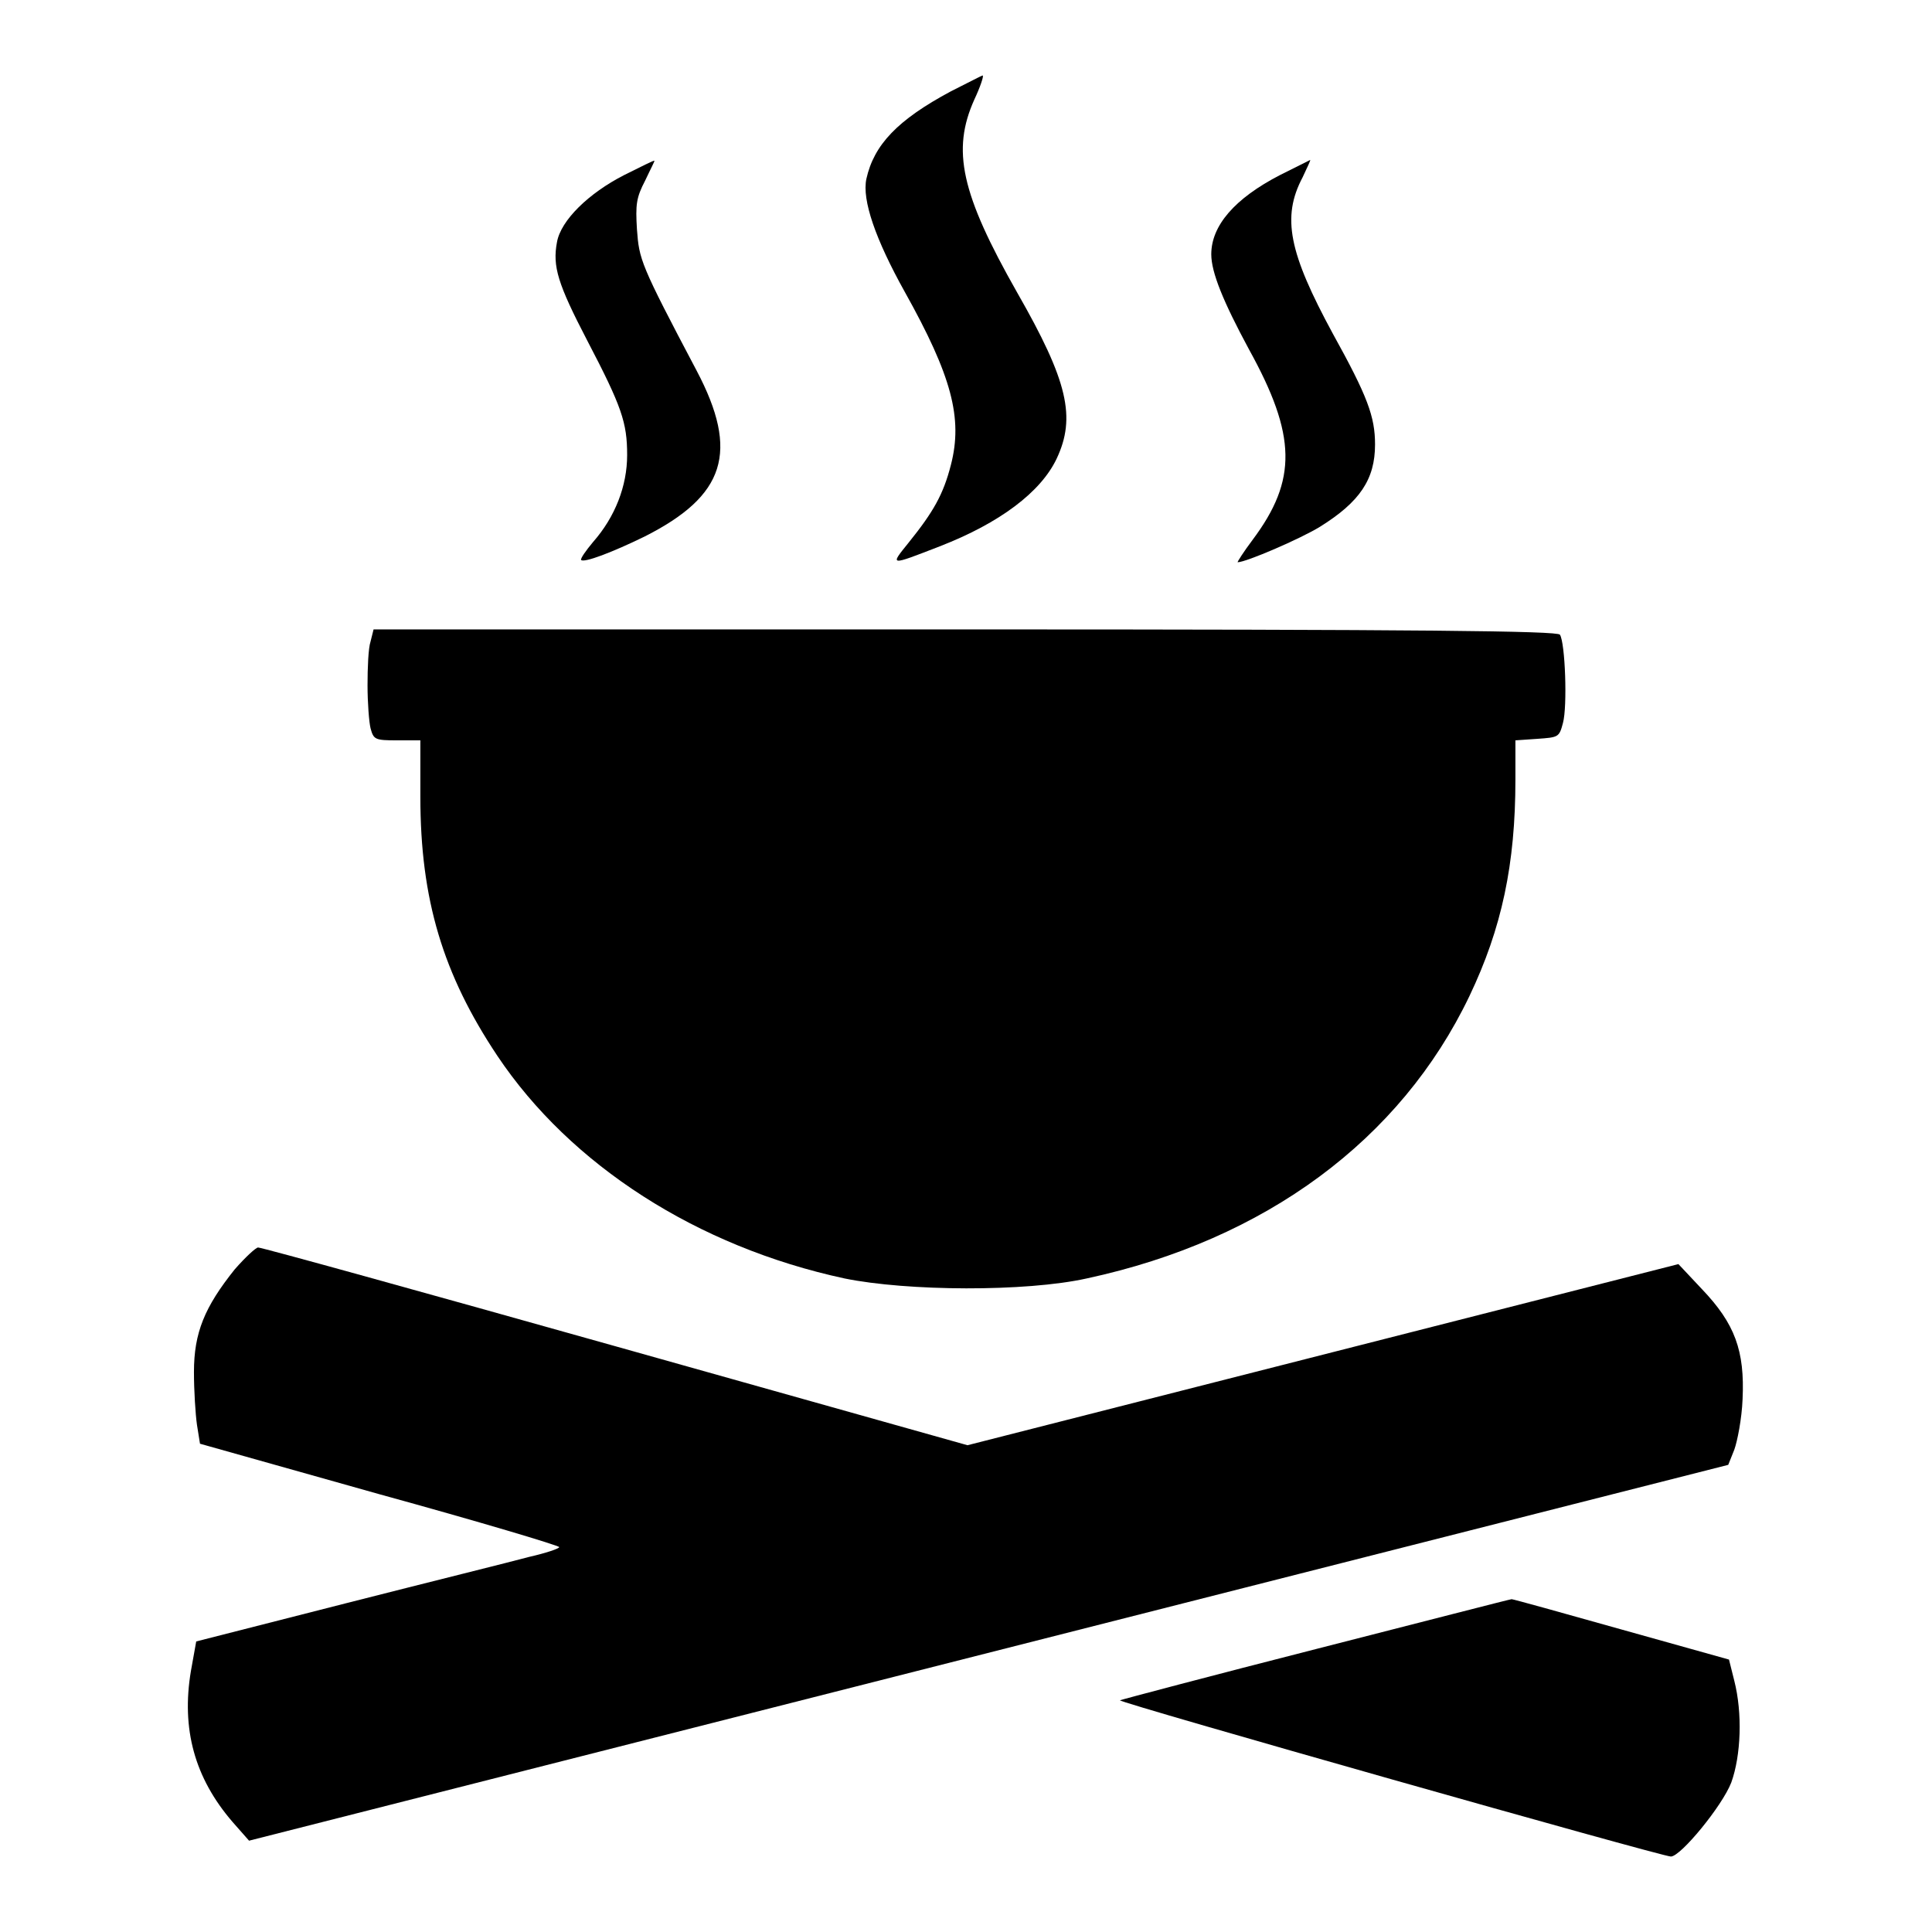
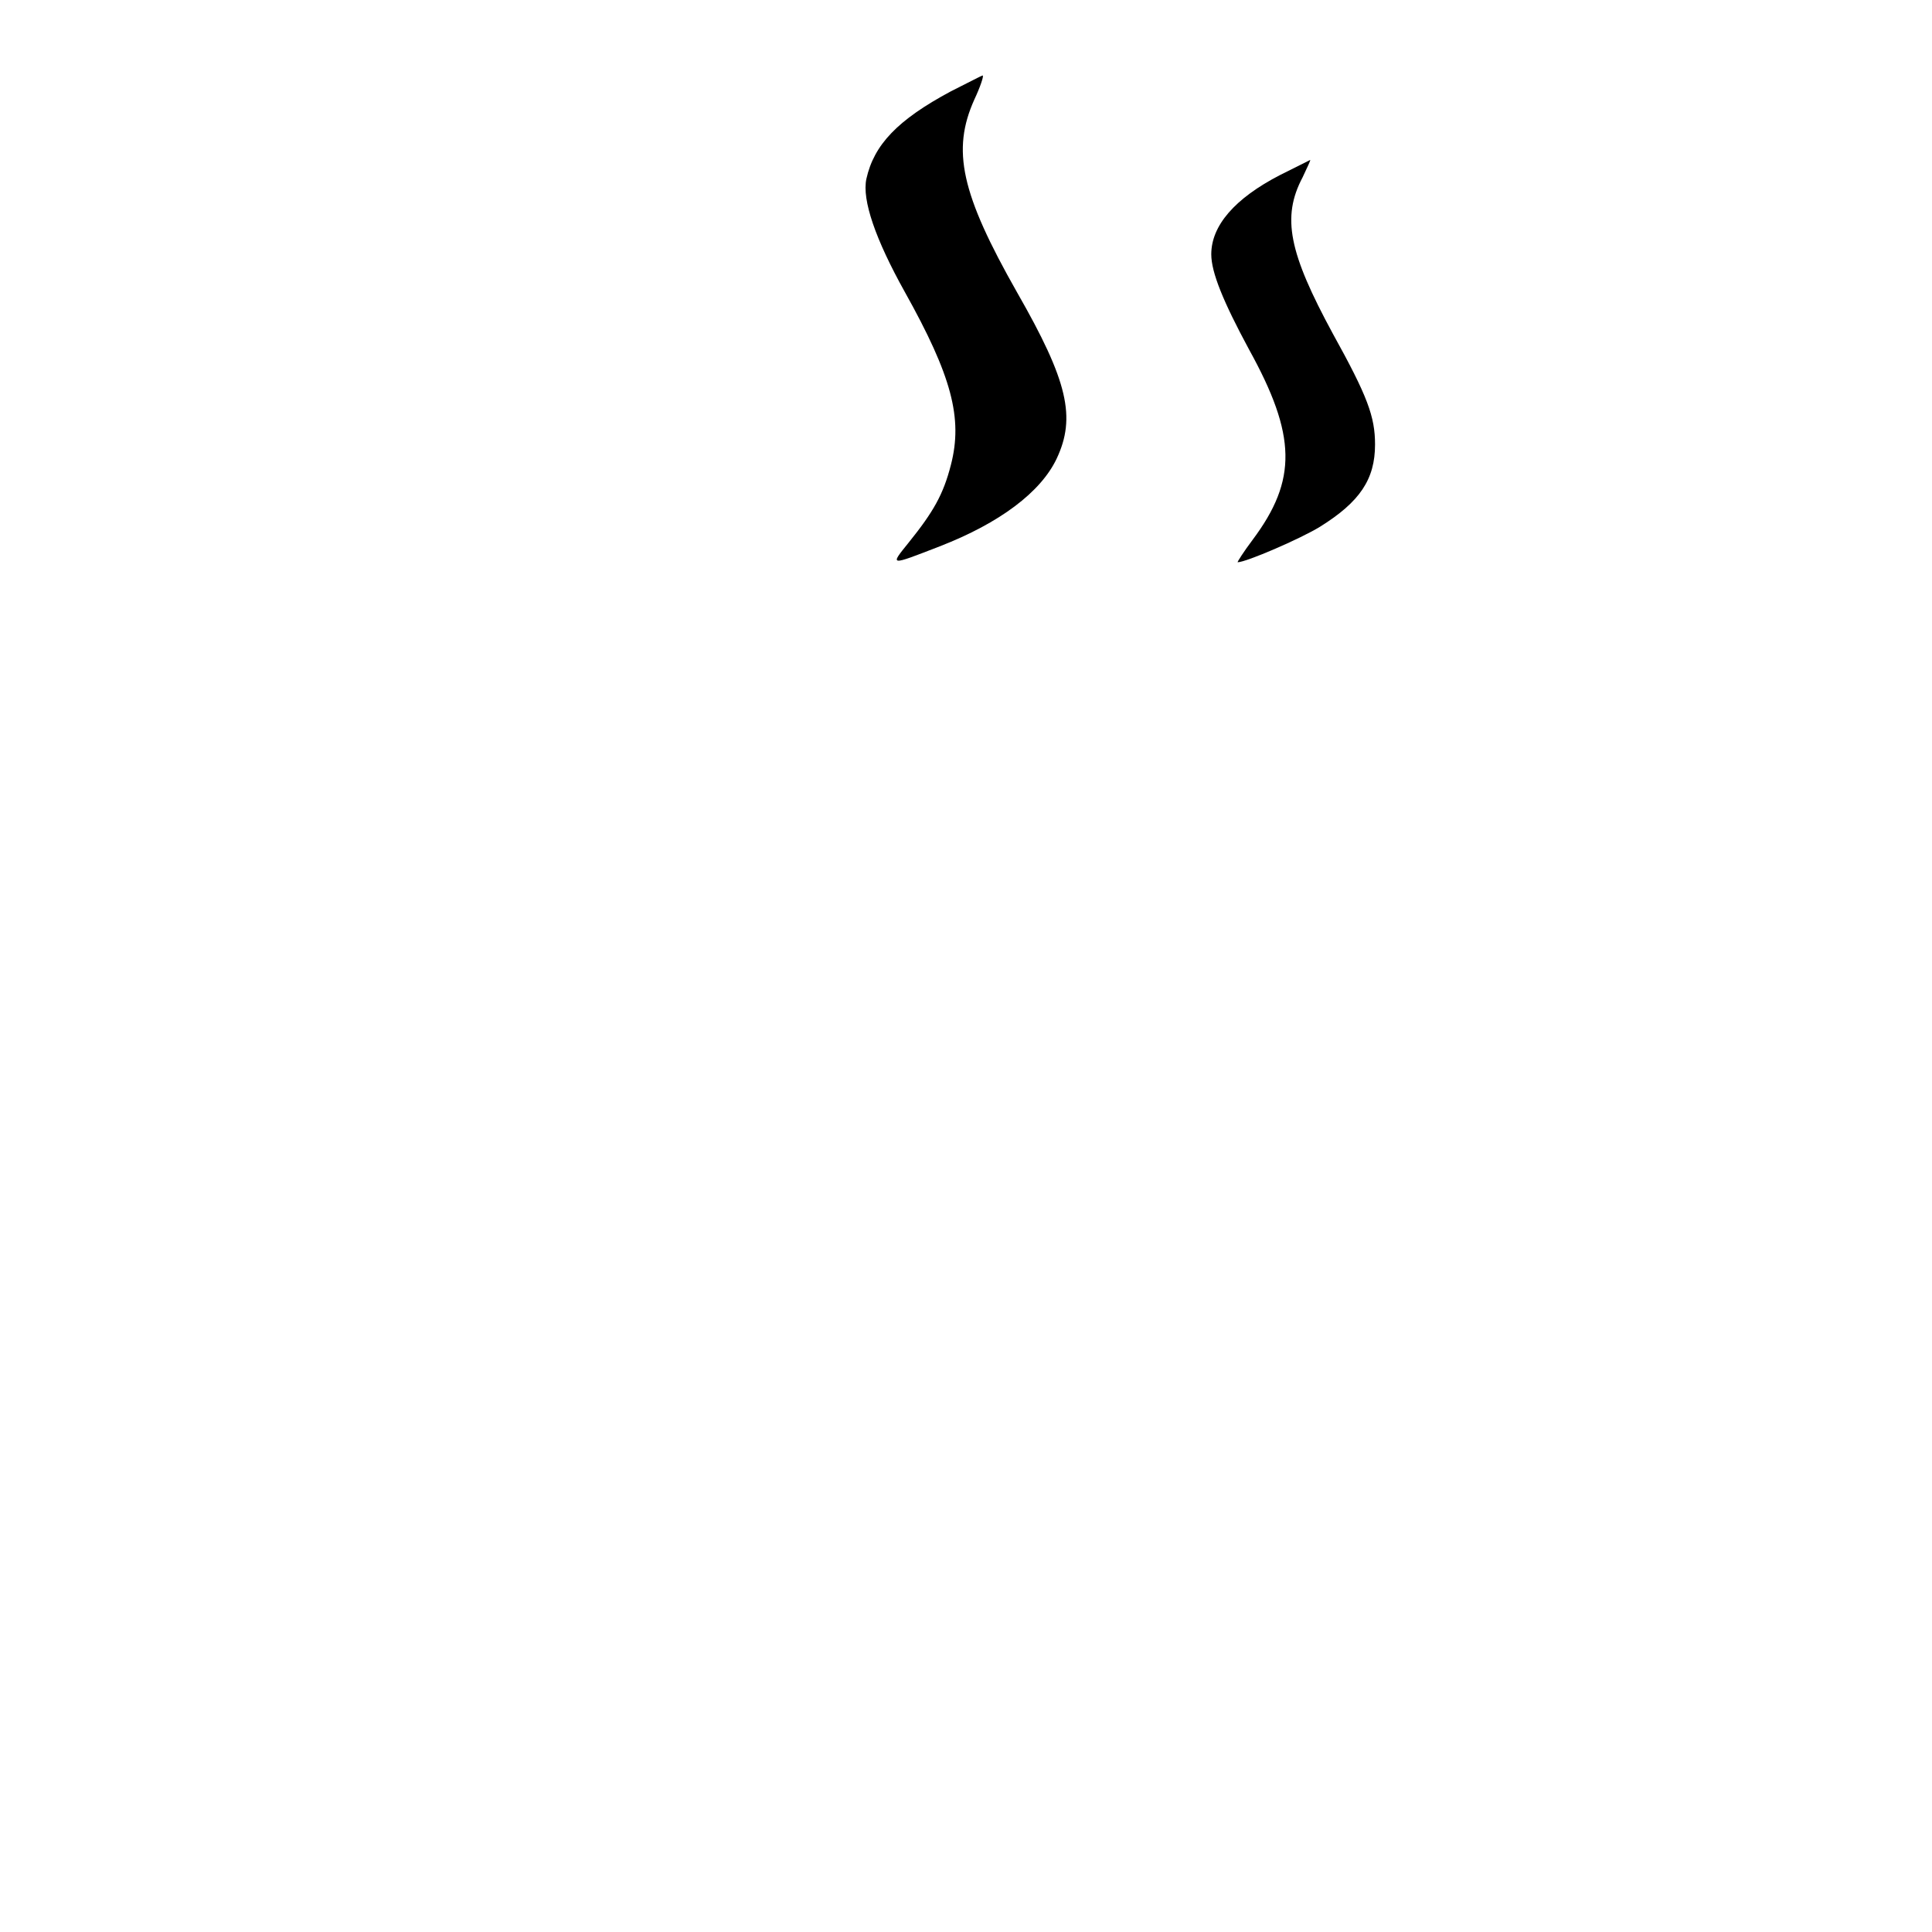
<svg xmlns="http://www.w3.org/2000/svg" version="1.1" x="0px" y="0px" viewBox="0 0 256 256" enable-background="new 0 0 256 256" xml:space="preserve">
  <g>
    <g>
      <g>
        <path fill="#000000" d="M126,12.1c-7.1,3.8-10.2,7.1-11.2,11.6c-0.6,2.8,1.2,8,5.1,15c6.2,11.1,7.7,16.7,6.1,22.9c-1,3.9-2.3,6.2-5.6,10.3c-2.5,3.1-2.6,3.1,4.1,0.5c8-3.1,13.4-7.2,15.5-11.6c2.6-5.5,1.5-10.3-5.2-22c-7.5-13.2-8.7-18.9-5.7-25.6c0.8-1.7,1.3-3.2,1.1-3.2C130.1,10,128.2,11,126,12.1z" />
-         <path fill="#000000" d="M82.7,23.2c-4.7,2.4-8.4,6-8.9,8.9c-0.6,3.2,0.1,5.5,4,13c4.6,8.8,5.3,10.9,5.3,15.2c0,4.1-1.6,8.2-4.5,11.5c-1,1.2-1.7,2.2-1.6,2.4c0.4,0.4,4.1-1,8.4-3.1c10.7-5.4,12.6-11.2,6.9-22c-7.5-14.2-7.6-14.7-7.9-18.7c-0.2-3.3-0.1-4.2,1.1-6.5c0.7-1.5,1.3-2.6,1.2-2.6C86.7,21.2,84.9,22.1,82.7,23.2z" />
        <path fill="#000000" d="M169.6,23.2c-6,3.1-9.1,6.7-9.1,10.5c0,2.4,1.6,6.3,5,12.6c6.3,11.4,6.4,17.3,0.5,25.2c-1.2,1.6-2.1,3-2,3c1.1,0,8.3-3.1,10.9-4.7c5.3-3.3,7.3-6.3,7.3-10.9c0-3.7-1-6.4-5.6-14.7c-5.8-10.7-6.8-15.4-4-20.7c0.6-1.3,1.1-2.3,1-2.3C173.6,21.2,171.8,22.1,169.6,23.2z" />
-         <path fill="#000000" d="M49.1,85c-0.3,0.9-0.4,3.5-0.4,5.8c0,2.3,0.2,4.9,0.4,5.7c0.4,1.5,0.6,1.6,3.5,1.6h3.1v7.5c0,13.6,3,23.5,10.2,34.3c9.7,14.5,26.5,25.3,46,29.5c8.3,1.7,24,1.8,32.1,0c23.7-5.1,41.6-18.4,50.7-37.4c4.3-9,6.1-17.5,6.1-28.7v-5.2l2.9-0.2c2.8-0.2,2.9-0.2,3.4-2.1c0.6-2.2,0.3-10.6-0.4-11.7c-0.3-0.5-18-0.7-78.8-0.7H49.5L49.1,85z" />
-         <path fill="#000000" d="M31.1,168.2c-4,5-5.4,8.4-5.4,13.6c0,2.5,0.2,5.6,0.4,7l0.4,2.5l23.8,6.7c13.1,3.6,23.8,6.8,23.8,7s-1.8,0.8-4,1.3c-2.2,0.6-13.1,3.3-24.1,6.1l-20,5.1l-0.7,3.9c-1.3,7.7,0.5,14.2,5.5,20l2.2,2.5l98-24.9l98-24.9l0.8-2c0.4-1.1,1-4.1,1.1-6.7c0.3-6.4-1-10-5.4-14.6l-3.1-3.3l-47.1,12l-47.1,12l-46.6-13.1c-25.6-7.2-46.9-13.1-47.4-13.1C33.9,165.3,32.5,166.6,31.1,168.2z" />
-         <path fill="#000000" d="M174.4,218.5c-14.1,3.6-25.8,6.7-26,6.8c-0.2,0.3,71.8,20.7,73,20.7c1.3,0,6.8-6.7,8-9.8c1.3-3.6,1.5-9.2,0.4-13.5l-0.7-2.8l-14.3-4c-7.8-2.2-14.3-4-14.5-4S188.5,214.9,174.4,218.5z" />
      </g>
    </g>
  </g>
</svg>